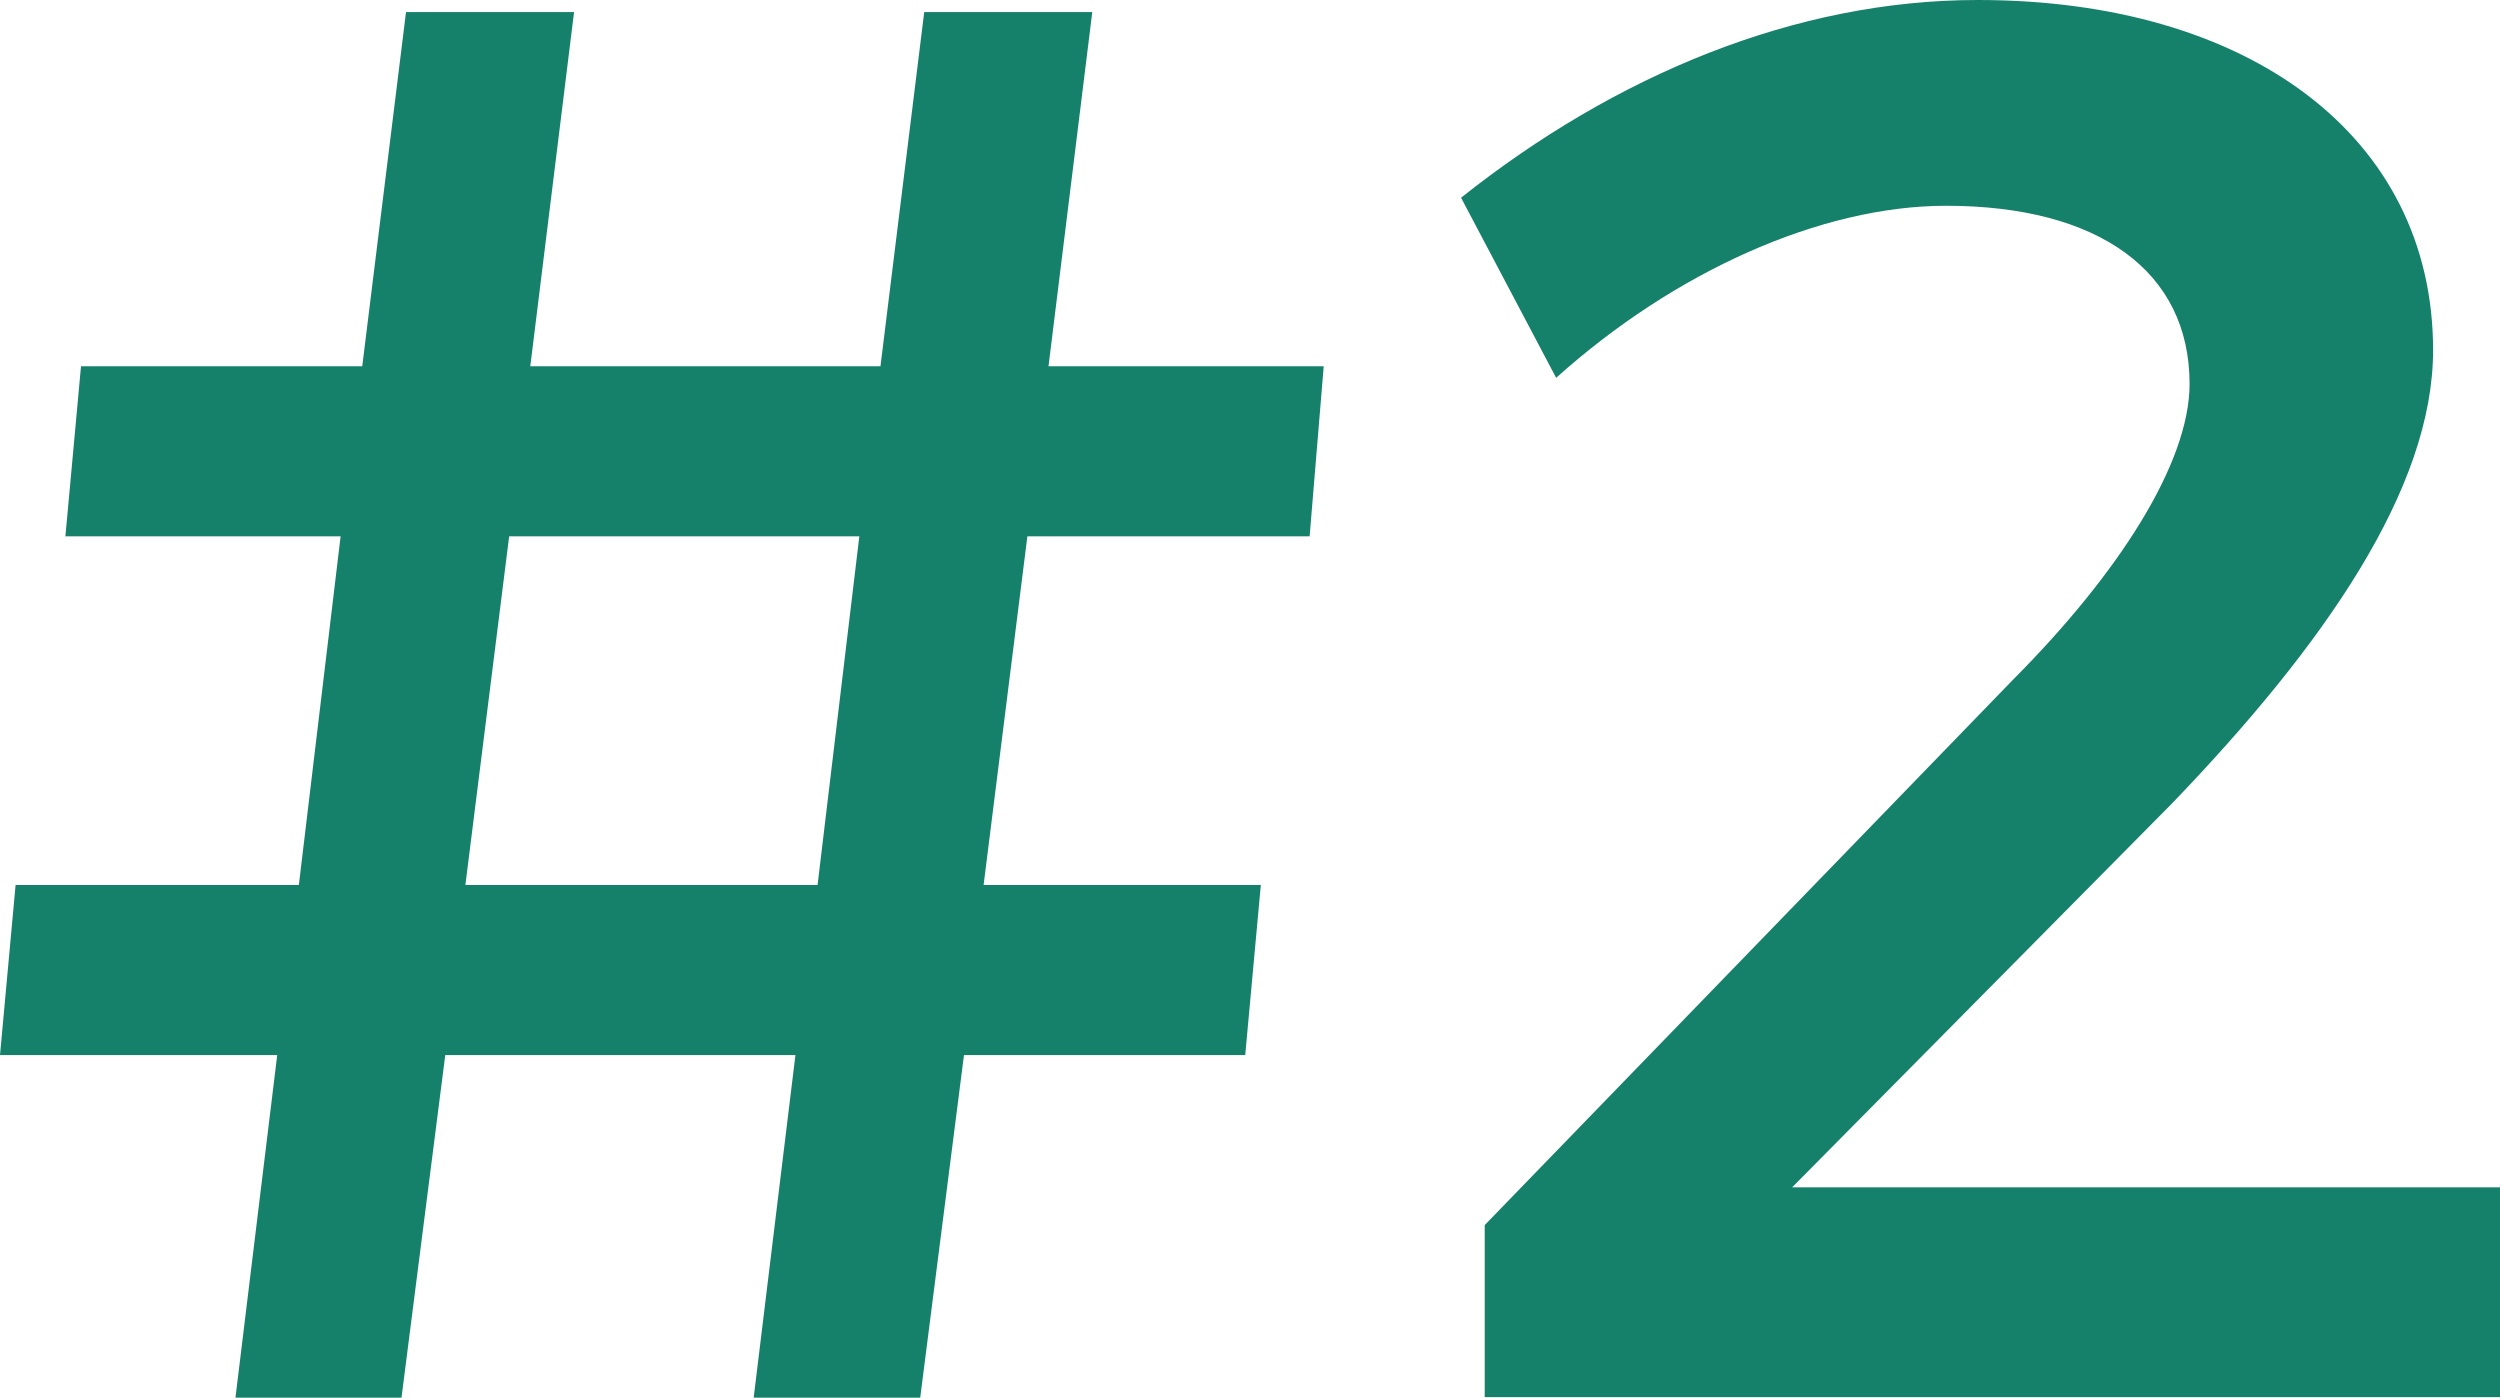
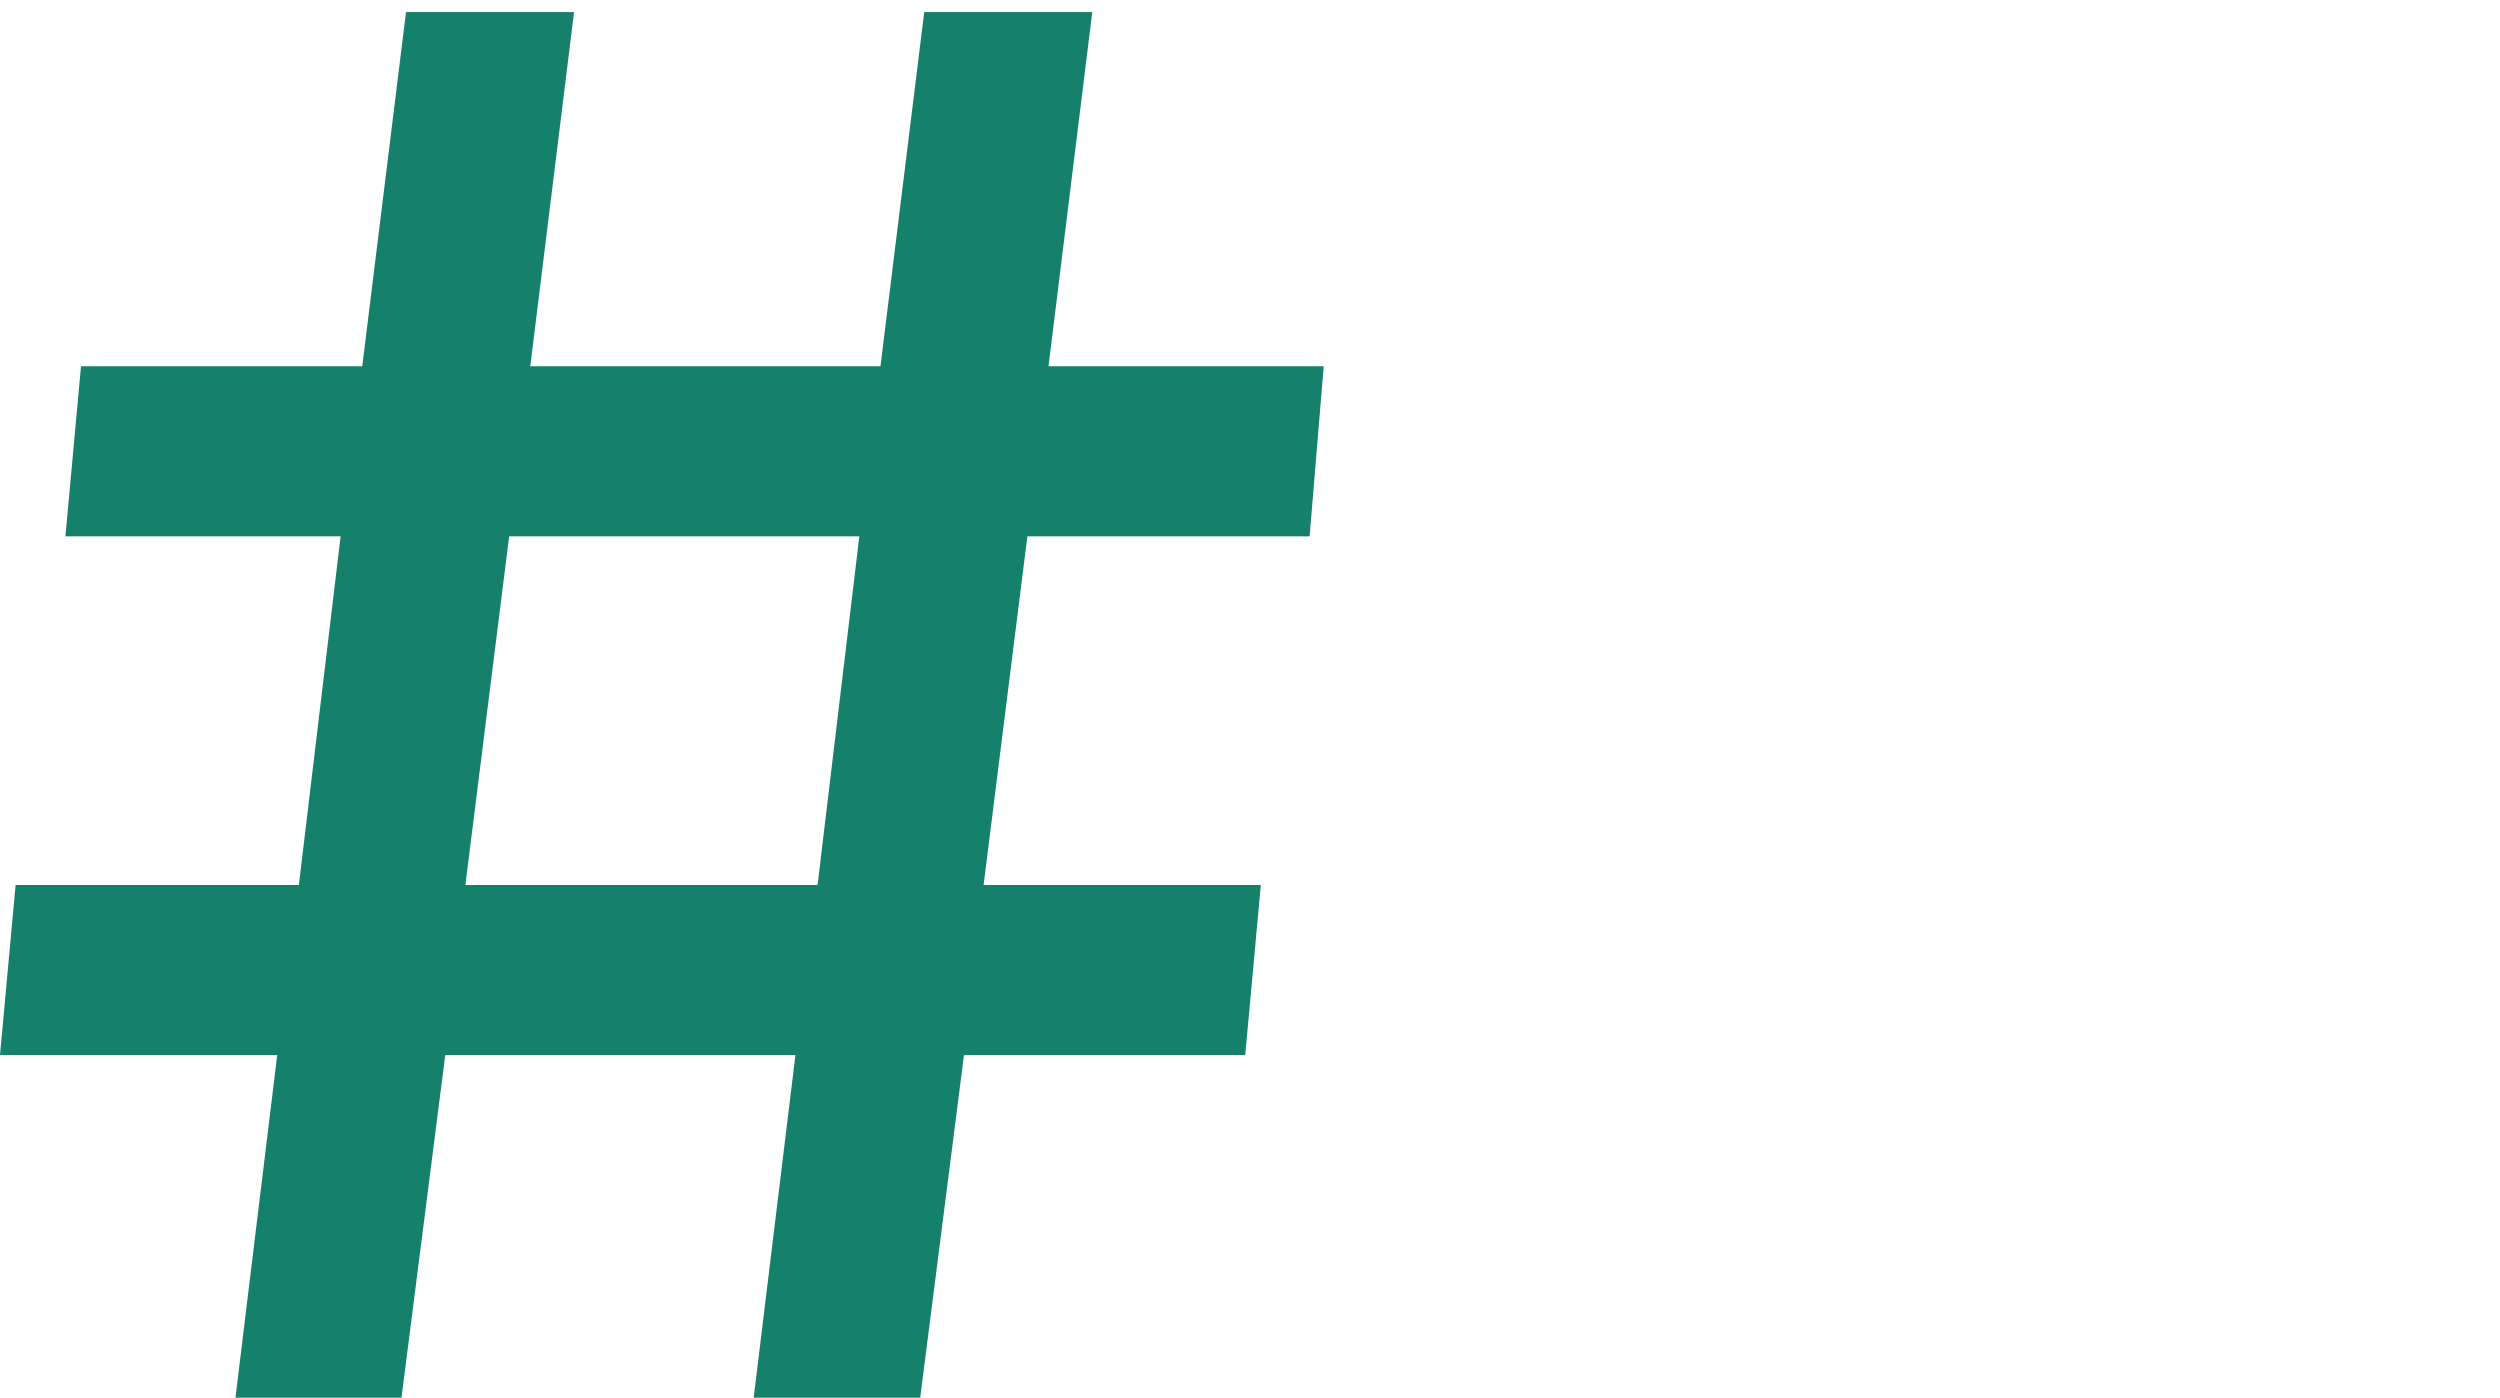
<svg xmlns="http://www.w3.org/2000/svg" version="1.1" id="Calque_1" x="0px" y="0px" viewBox="0 0 496.9 277.8" style="enable-background:new 0 0 496.9 277.8;" xml:space="preserve">
  <style type="text/css">
	.st0{fill:#15816A;}
</style>
  <g>
    <path class="st0" d="M204.2,106.6l-8.7,69.3h55.1l-3.1,33.8h-55.9l-8.7,68.1h-33.1l8.3-68.1H88.5l-8.7,68.1H46.8l8.3-68.1H0   l3.1-33.8h56.3l8.3-69.3H13l3.1-33.8H72l8.7-70.4h33.4l-8.7,70.4h69.6l8.7-70.4h33.4l-8.7,70.4h54.7l-2.8,33.8H204.2z M170.8,106.6   h-69.6l-8.7,69.3h70L170.8,106.6z" />
-     <path class="st0" d="M435.2,76.3c0-22.4-18.1-35.4-48.4-35.4c-24.8,0-53.9,13-77.5,34.2l-18.9-35.8C321.1,14.9,356.9,0,393.1,0   c53.9,0,90.5,27.1,90.5,69.6c0,27.5-21.6,58.6-51.9,90.1l-75.5,76.3h140.9v41.7H295.1v-34.2L400.2,135   C421,114.1,435.2,92.1,435.2,76.3z" />
  </g>
</svg>